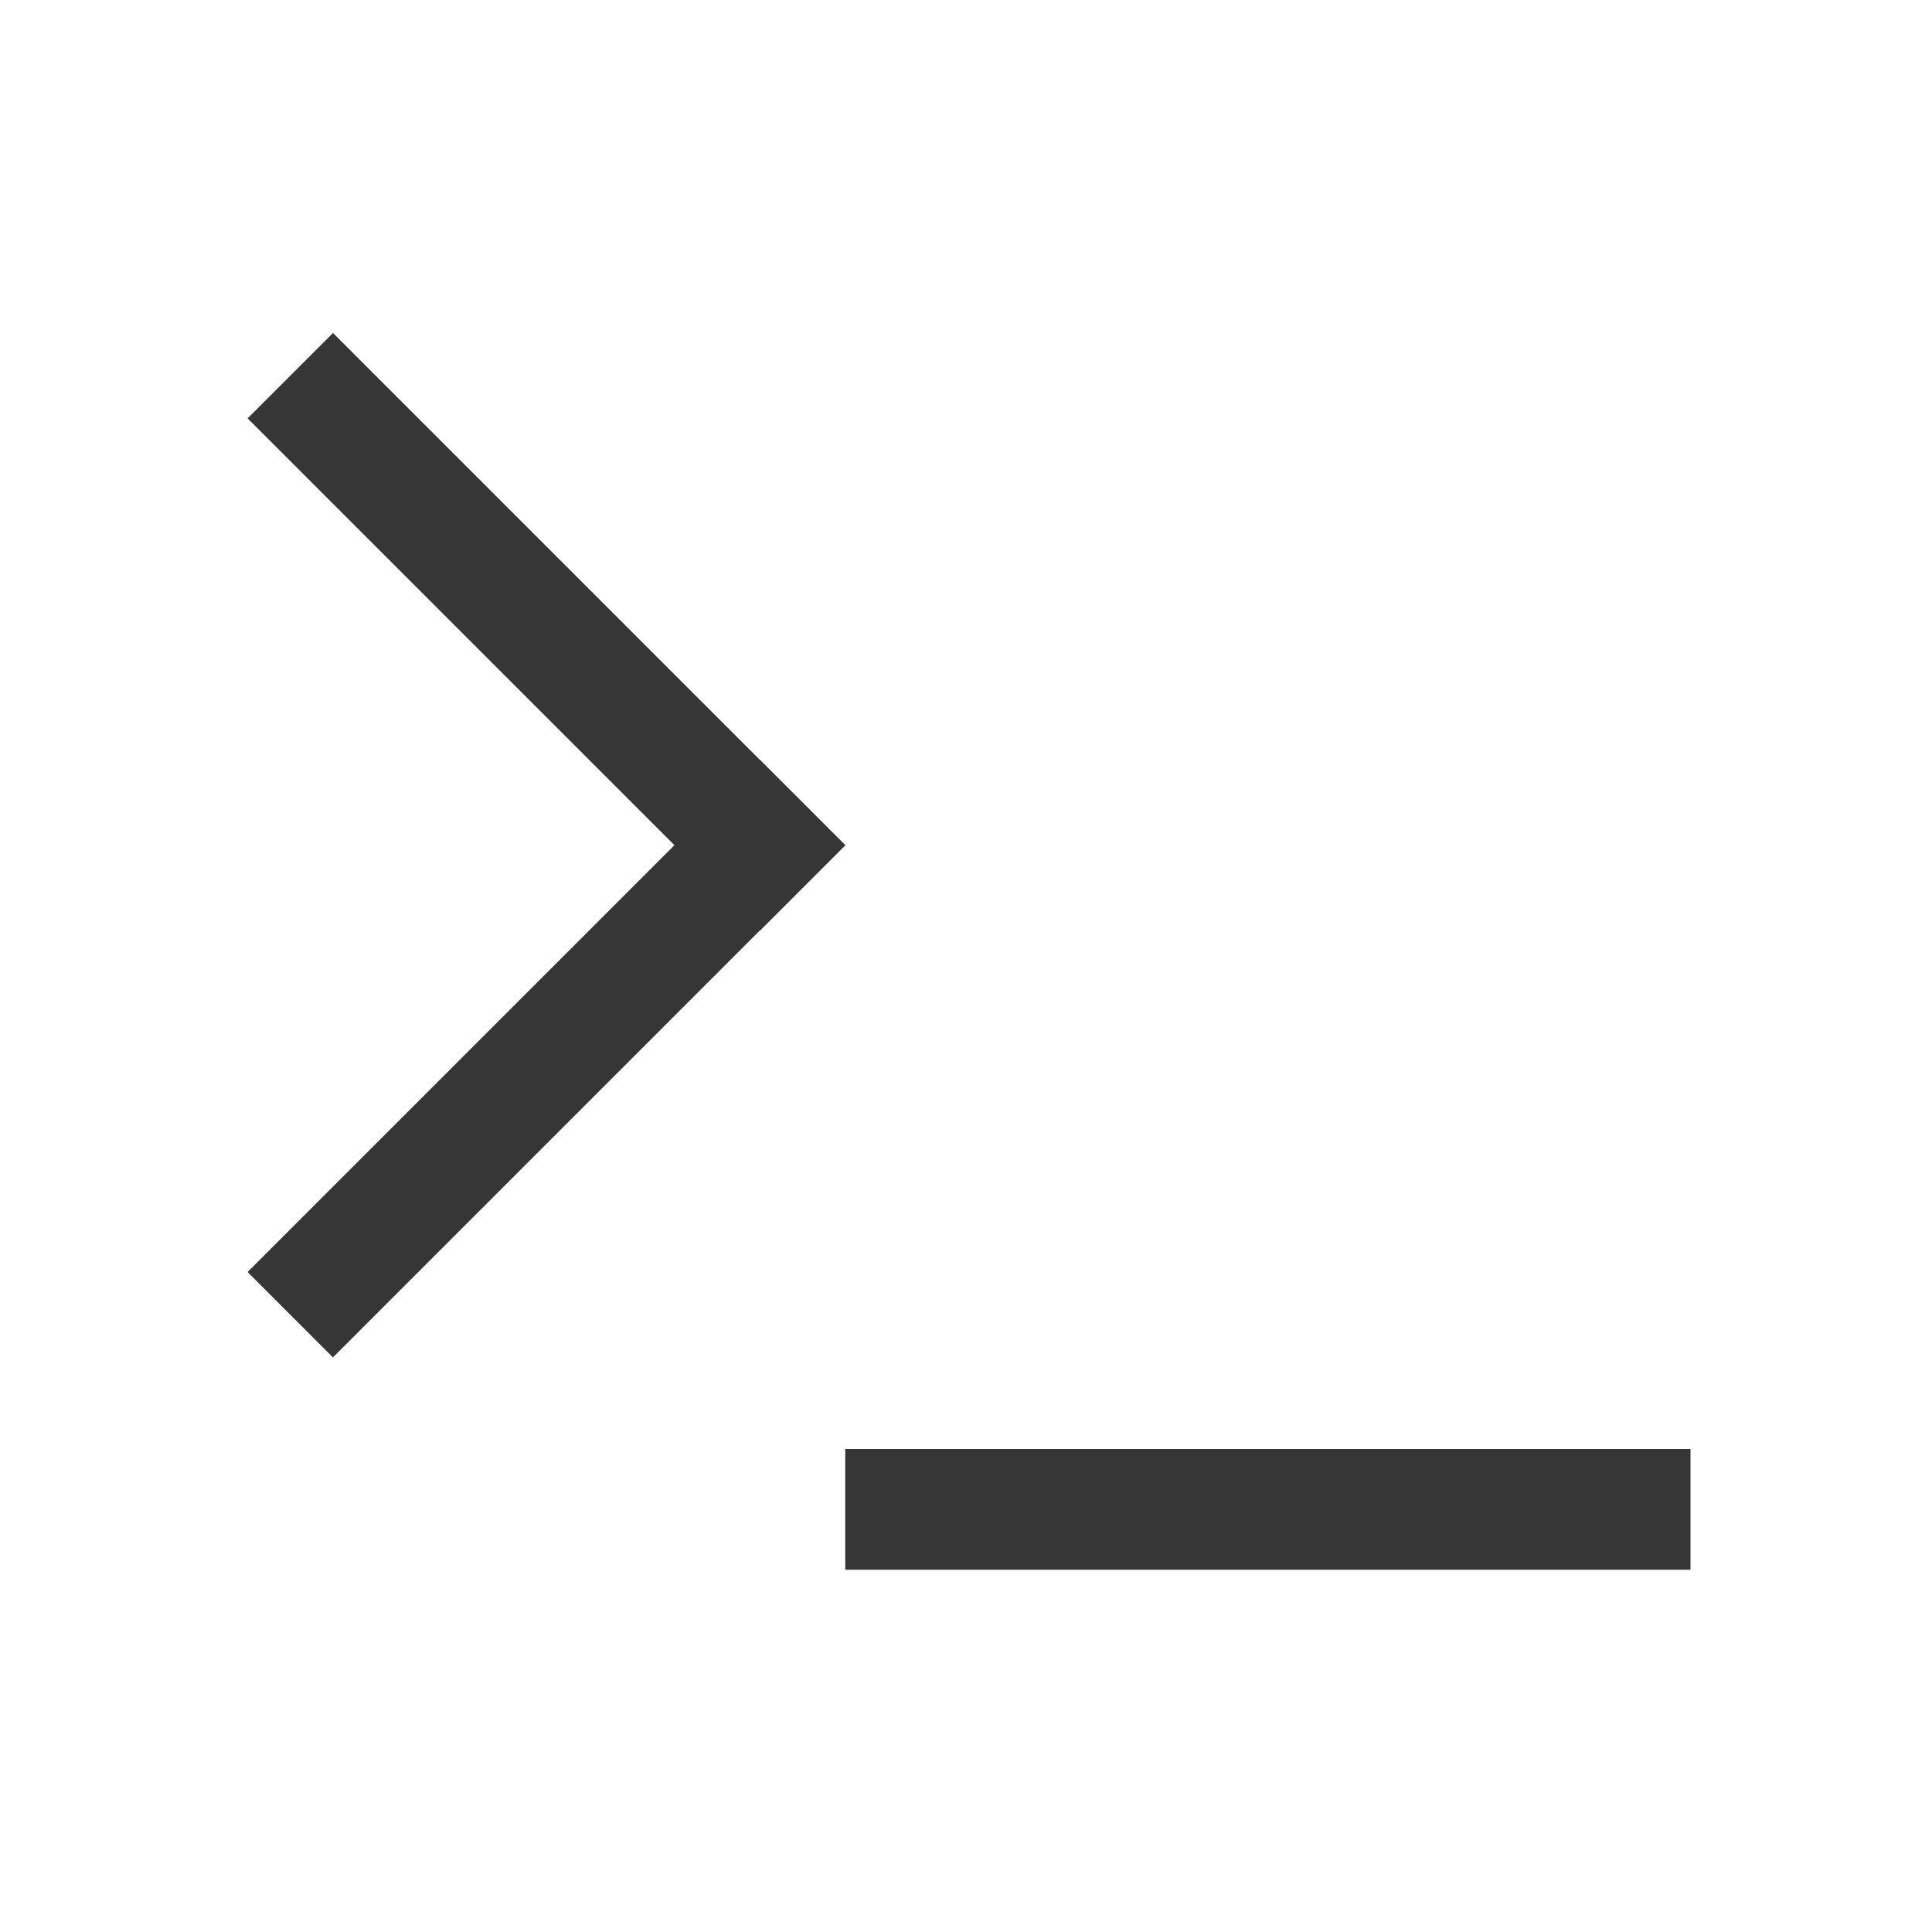
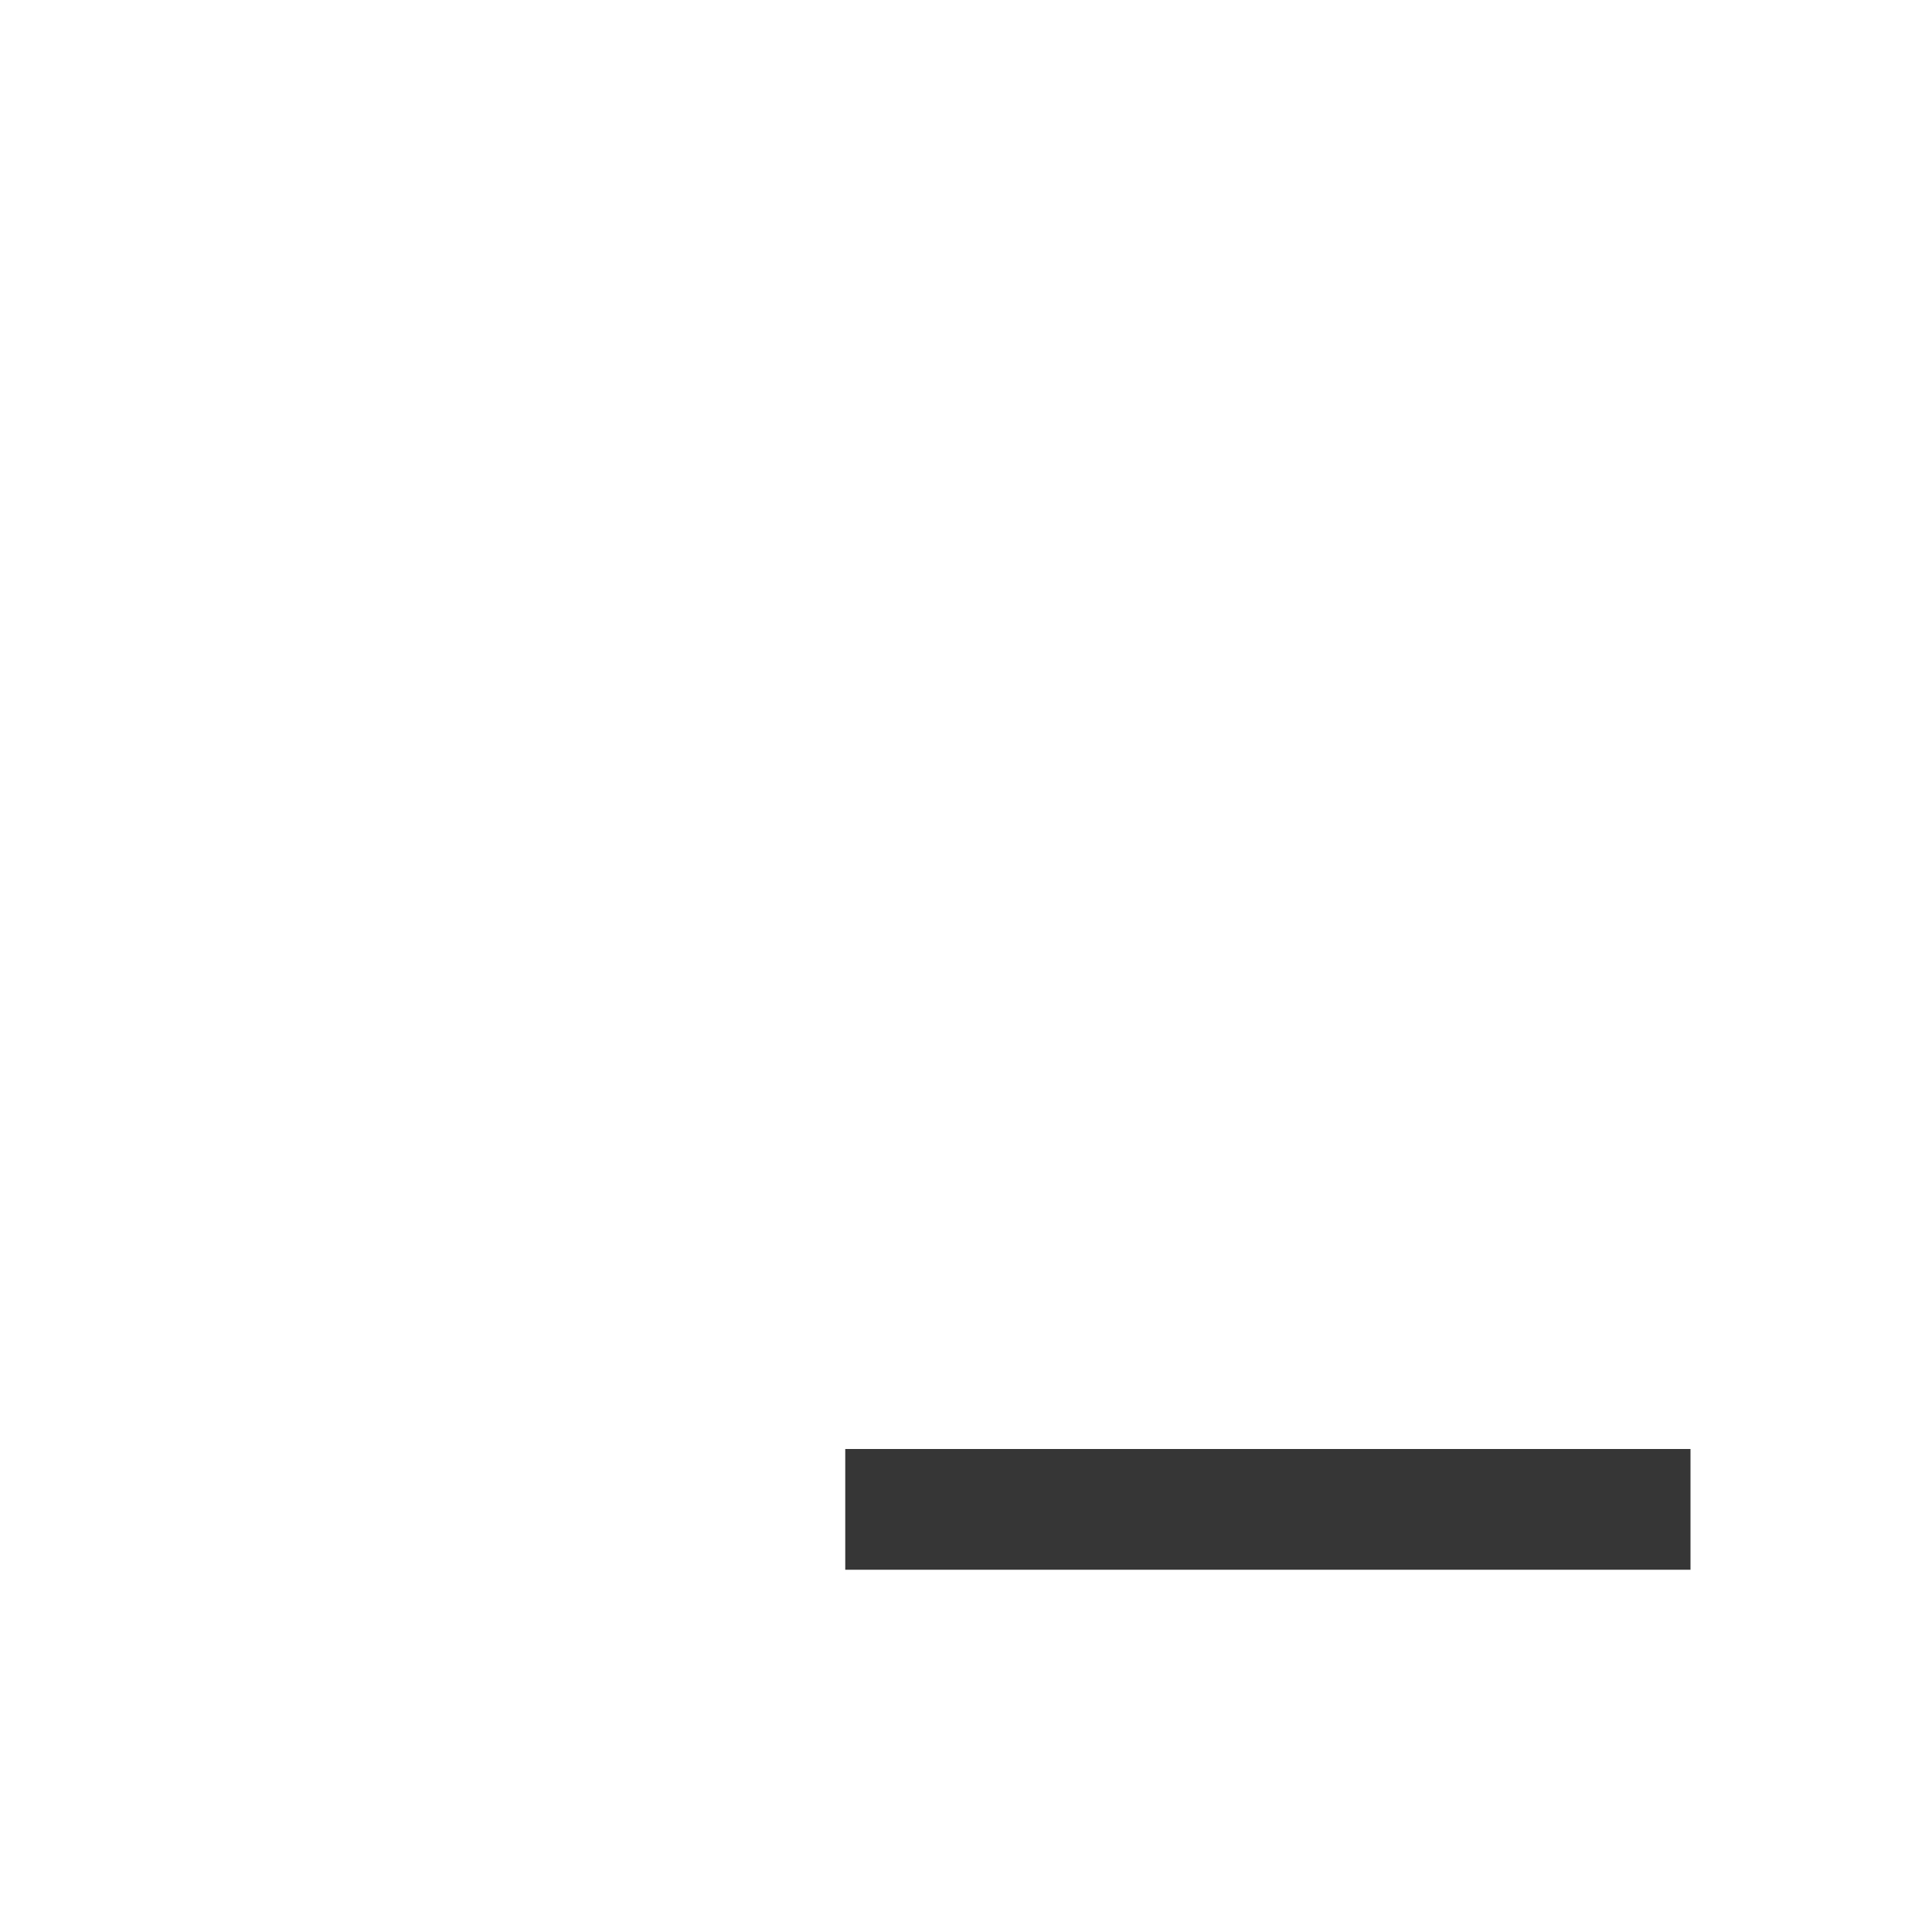
<svg xmlns="http://www.w3.org/2000/svg" width="16px" height="16px" version="1.1" viewBox="0 0 16 16">
  <rect x="7" y="12" width="7" height="1" fill="#363636" stroke-width="1.323" />
-   <rect transform="matrix(.707 -.707 -.707 -.707 0 0)" x="-6" y="-9.9" width="6" height="1" fill="#363636" stroke-width="1.225" />
-   <rect transform="rotate(45)" x="3.9" y="4.4409e-16" width="6" height="1" fill="#363636" stroke-width="1.225" />
</svg>